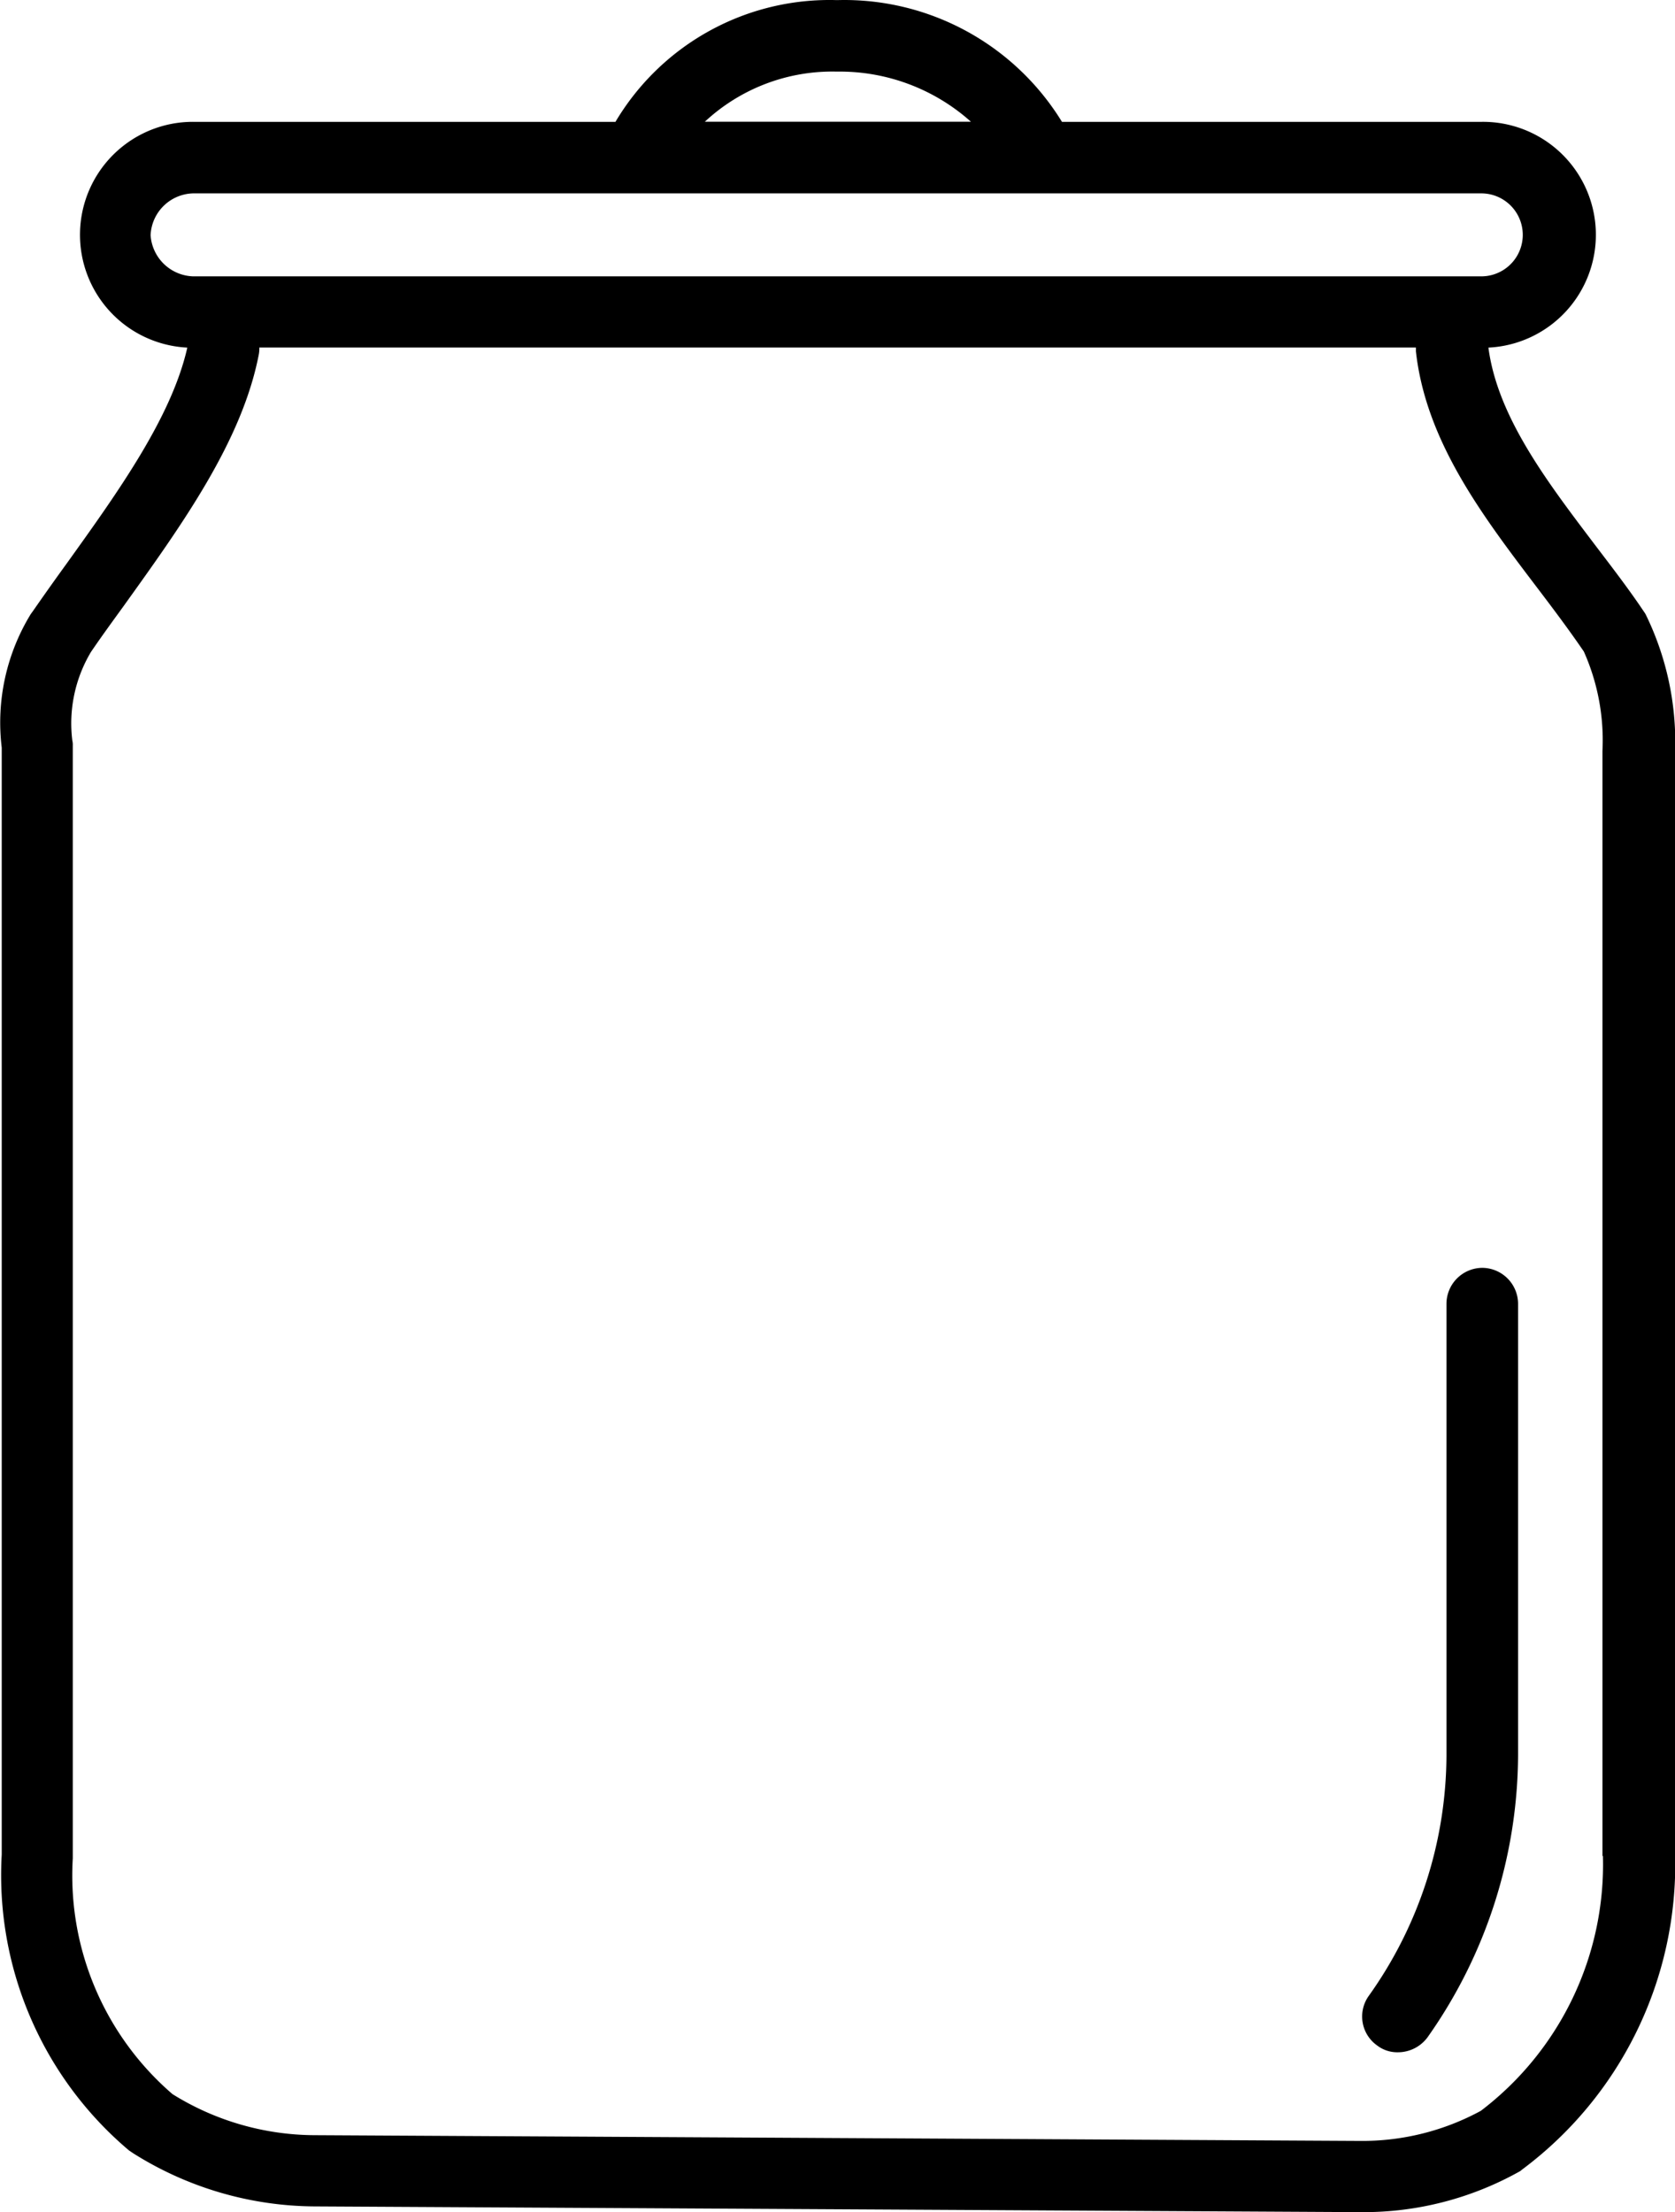
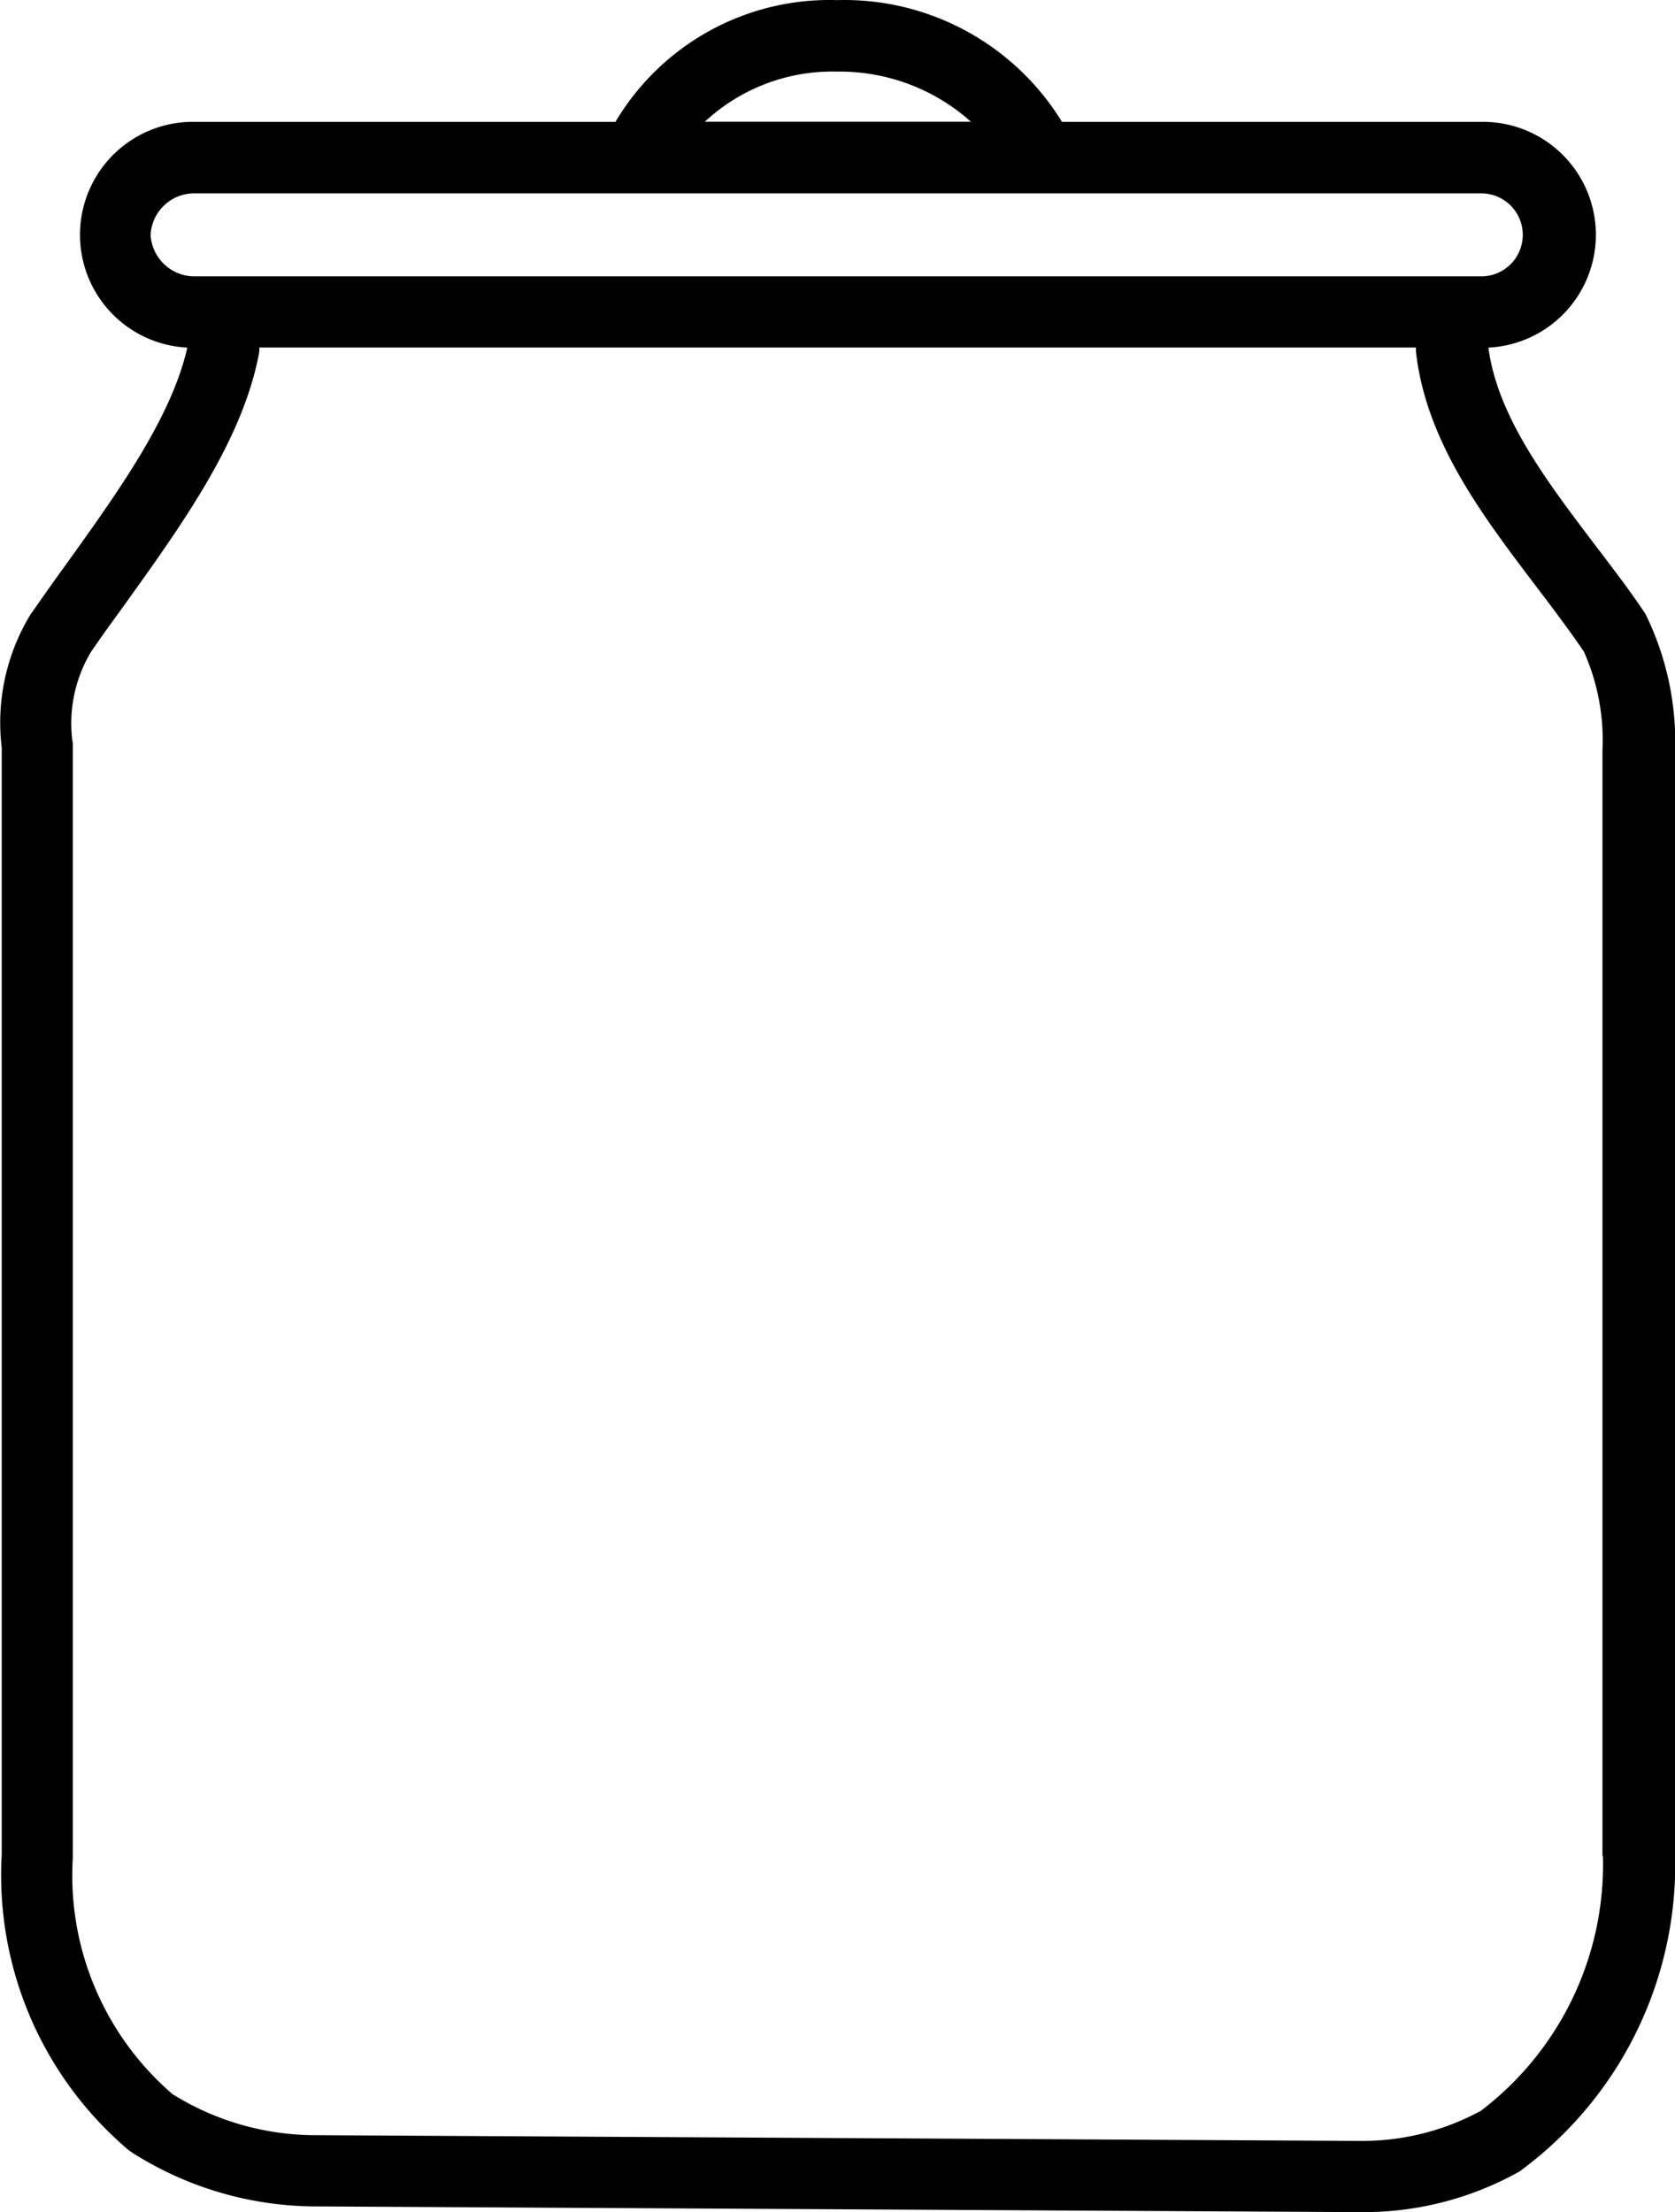
<svg xmlns="http://www.w3.org/2000/svg" width="48.468" height="63.979" viewBox="0 0 48.468 63.979">
  <g id="pot" transform="translate(-56.171 -540.36)">
    <g id="Groupe_40" data-name="Groupe 40" transform="translate(56.171 540.36)">
      <g id="Groupe_39" data-name="Groupe 39" transform="translate(0 0)">
        <path id="Tracé_79" data-name="Tracé 79" d="M103.783,558.115h0c-.014-.014-.014-.028-.028-.041-.442-.663-.953-1.325-1.436-1.96-1.381-1.823-2.816-3.7-3.079-5.7a3.267,3.267,0,0,0-.193-6.53H86.9a7.39,7.39,0,0,0-6.5-3.521h-.014a7.205,7.205,0,0,0-6.406,3.521H61.757a3.267,3.267,0,0,0-.166,6.53c-.456,2.016-2,4.169-3.507,6.268-.331.456-.663.925-.98,1.381-.014.014-.028.041-.041.055a6.012,6.012,0,0,0-.842,3.866V594a10.415,10.415,0,0,0,3.686,8.56l.124.083a9.937,9.937,0,0,0,5.246,1.533l30.319.166a9.232,9.232,0,0,0,4.515-1.16.418.418,0,0,0,.1-.069,11.006,11.006,0,0,0,4.432-9.085V562.078A8.4,8.4,0,0,0,103.783,558.115Zm-23.4-15.684H80.4a5.692,5.692,0,0,1,3.866,1.45h-7.7A5.414,5.414,0,0,1,80.382,542.431Zm-19.854,4.722a1.264,1.264,0,0,1,1.229-1.2H99.034a1.2,1.2,0,1,1,0,2.4H61.757A1.275,1.275,0,0,1,60.528,547.153ZM99.02,601.412a7.182,7.182,0,0,1-3.438.87l-30.319-.166a7.831,7.831,0,0,1-4.1-1.187,8.343,8.343,0,0,1-2.886-6.82V561.926a.567.567,0,0,0-.014-.152,4.031,4.031,0,0,1,.538-2.554c.3-.442.635-.9.953-1.339,1.684-2.347,3.424-4.763,3.907-7.276a.912.912,0,0,0,.014-.193H97.142v.11c.29,2.609,1.933,4.763,3.507,6.834.483.635.939,1.243,1.353,1.85a6.3,6.3,0,0,1,.538,2.872v31.962h.014A8.954,8.954,0,0,1,99.02,601.412Z" transform="translate(-56.171 -540.36)" />
-         <path id="Tracé_80" data-name="Tracé 80" d="M345.122,805.96A1.043,1.043,0,0,0,344.086,807v13.061a12.042,12.042,0,0,1-2.25,6.958,1.026,1.026,0,0,0,.249,1.436.955.955,0,0,0,.594.193h0a1.066,1.066,0,0,0,.856-.428,14.235,14.235,0,0,0,2.623-8.16V807A1.043,1.043,0,0,0,345.122,805.96Z" transform="translate(-302.231 -769.29)" />
      </g>
    </g>
  </g>
</svg>